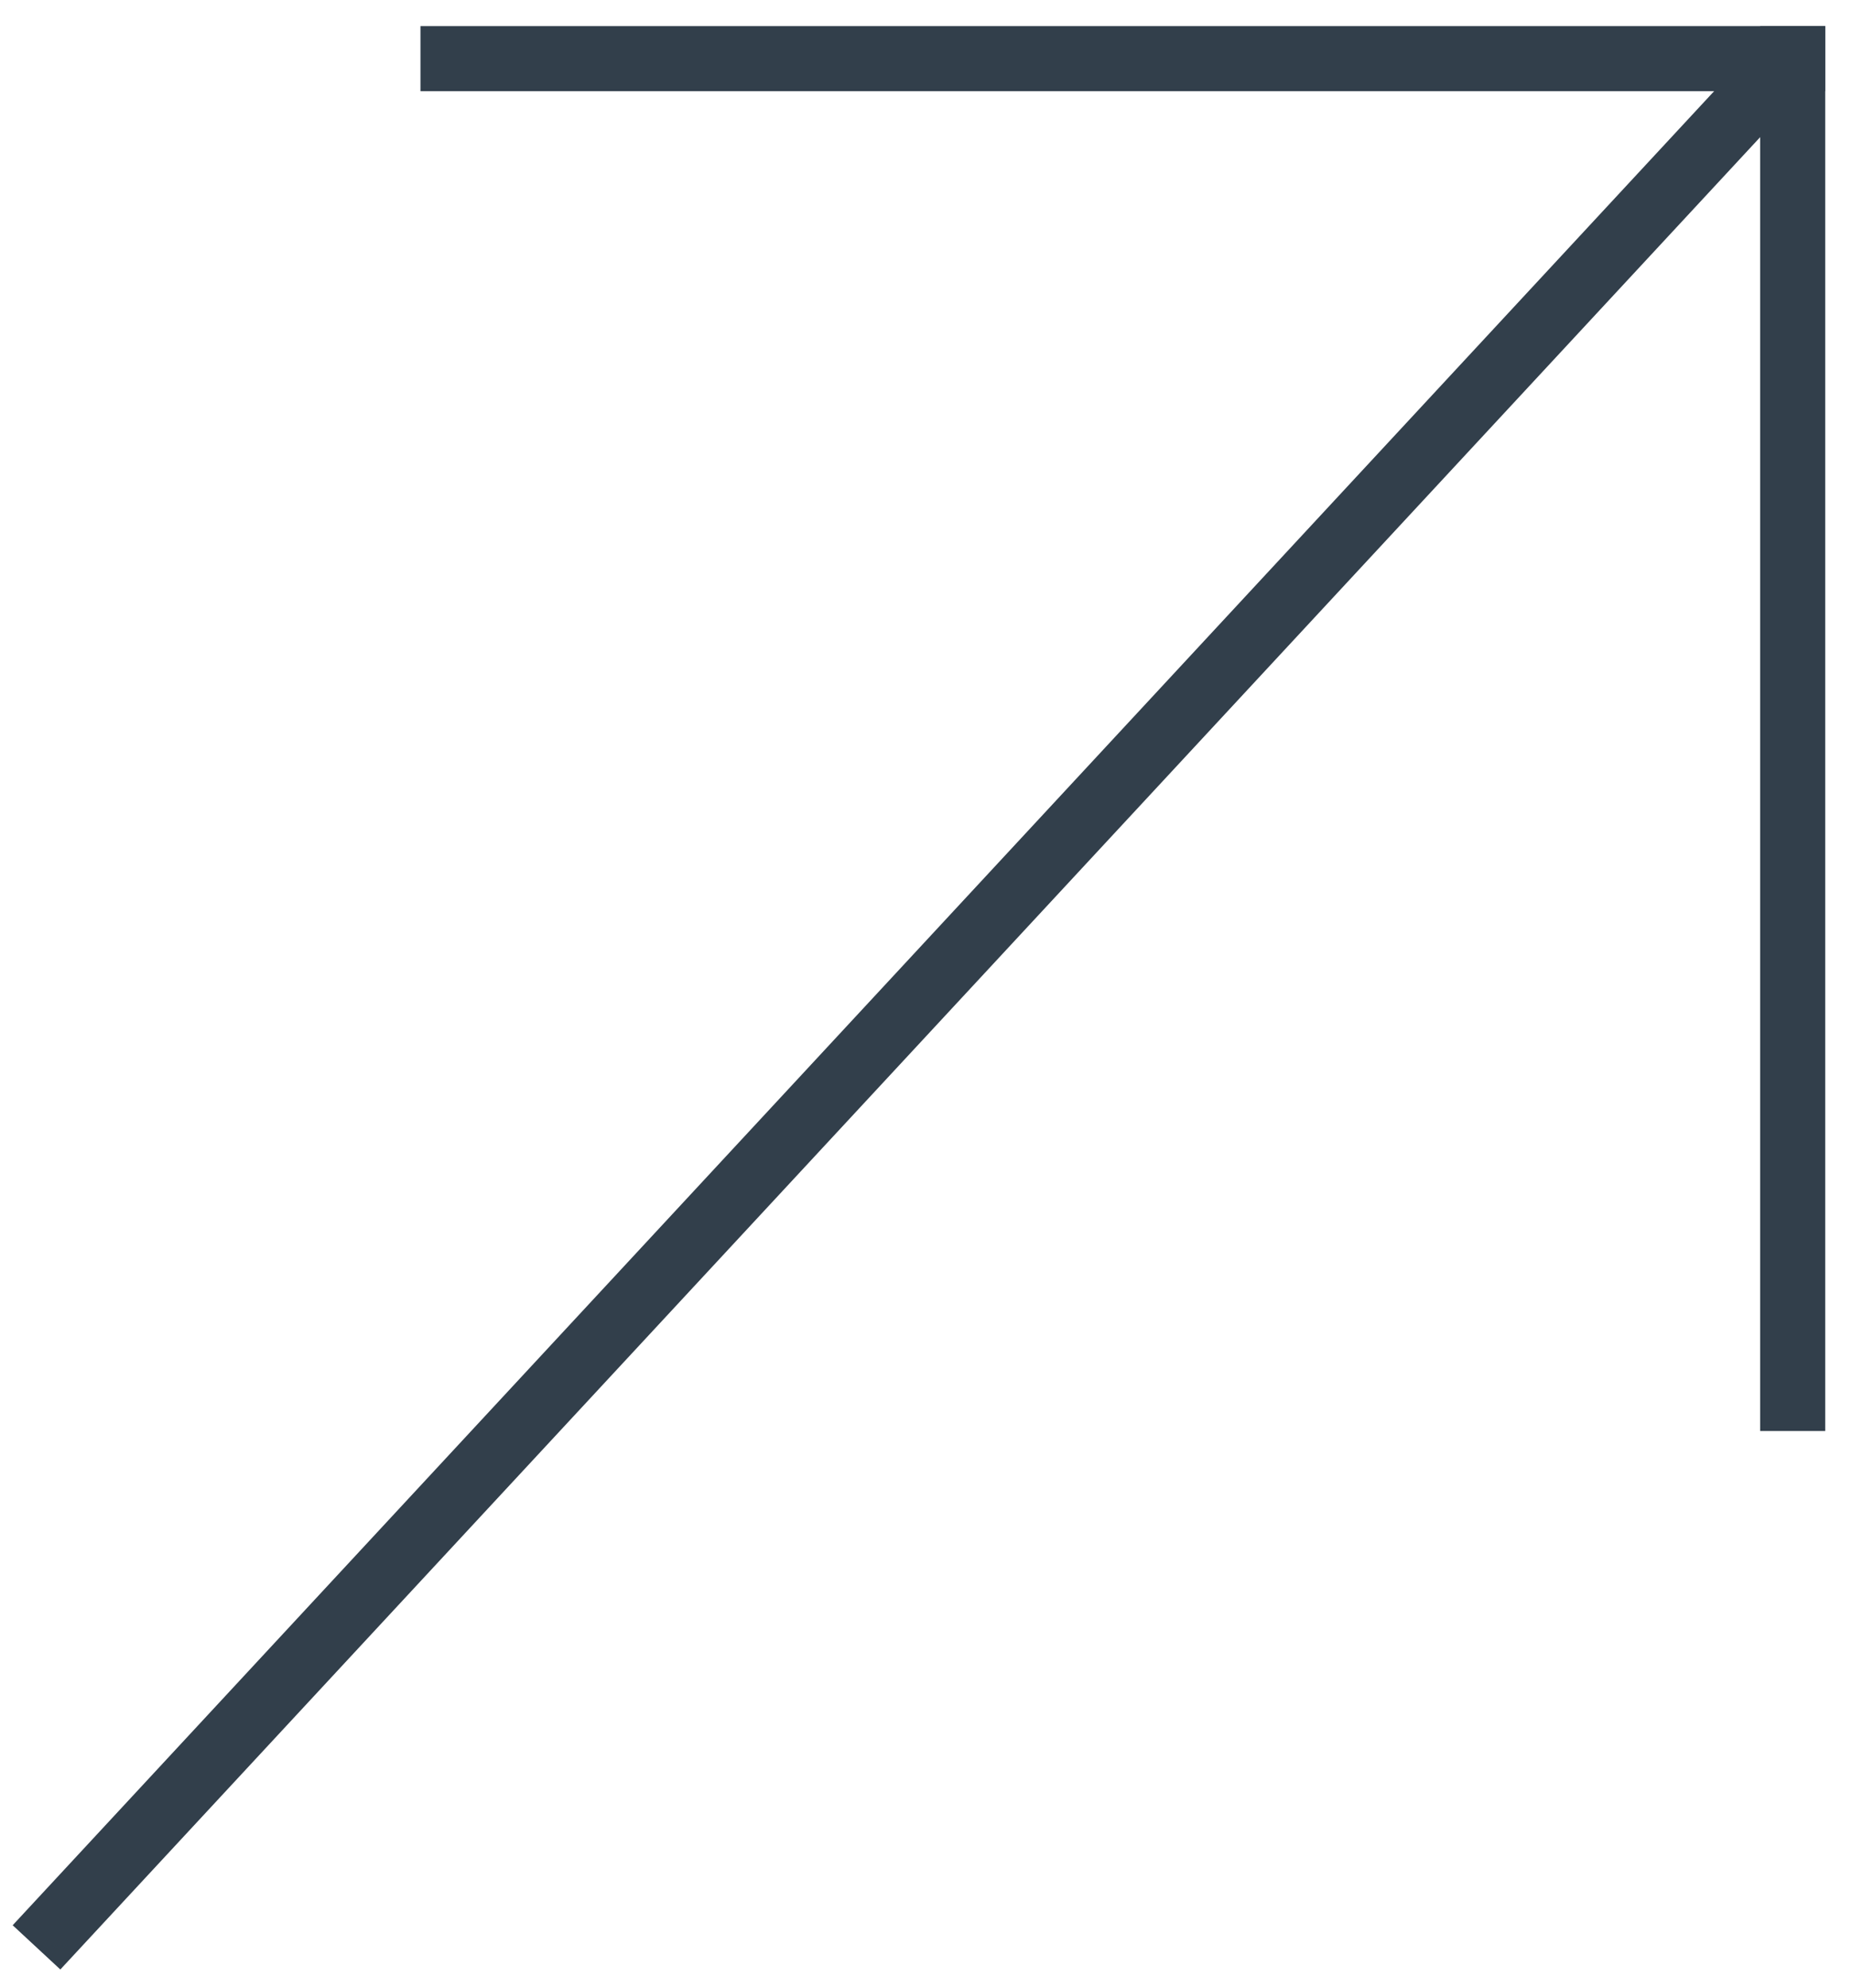
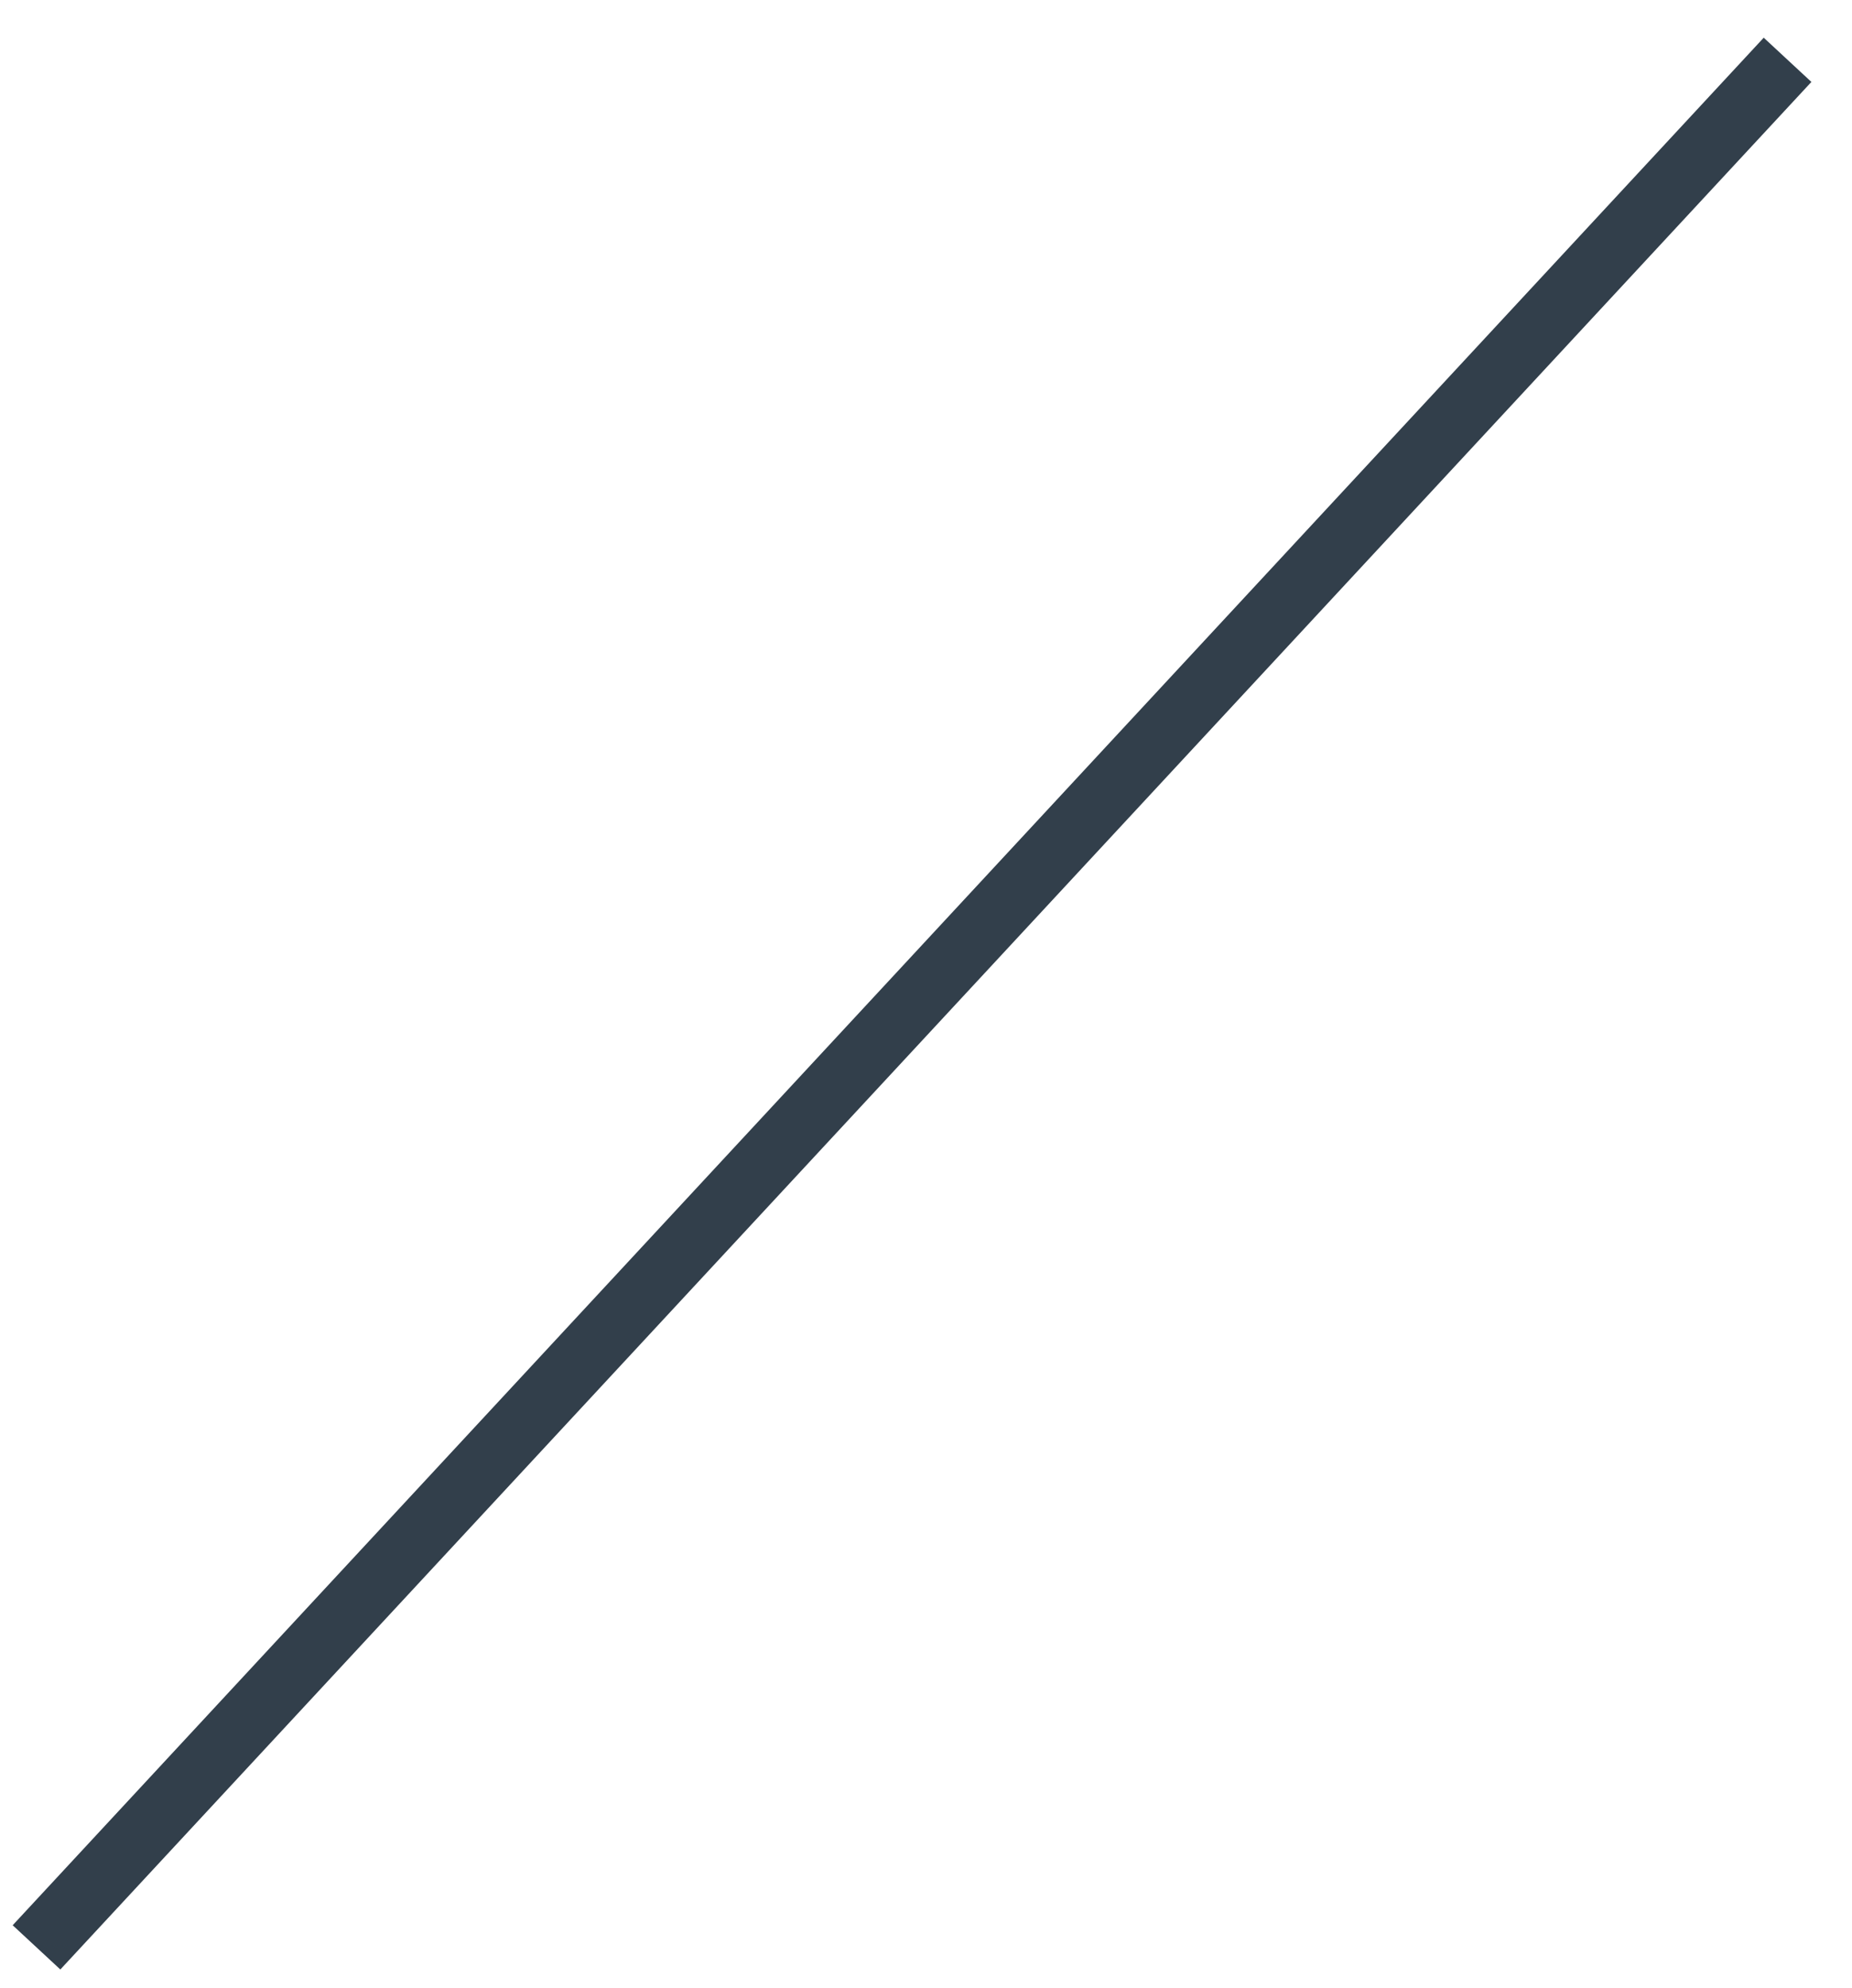
<svg xmlns="http://www.w3.org/2000/svg" xmlns:ns1="http://www.serif.com/" width="100%" height="100%" viewBox="0 0 178 191" version="1.1" xml:space="preserve" style="fill-rule:evenodd;clip-rule:evenodd;stroke-linecap:square;stroke-miterlimit:1.5;">
  <g id="marquee-arrow" ns1:id="marquee arrow">
-     <path d="M43.537,5.634l128.763,-0" style="fill:none;stroke:#323f4b;stroke-width:6.25px;" />
-     <path d="M172.3,5.634l0,128.749" style="fill:none;stroke:#323f4b;stroke-width:6.25px;" />
    <path d="M5.634,184.835l164.047,-176.796" style="fill:none;stroke:#323f4b;stroke-width:6.25px;" />
  </g>
</svg>